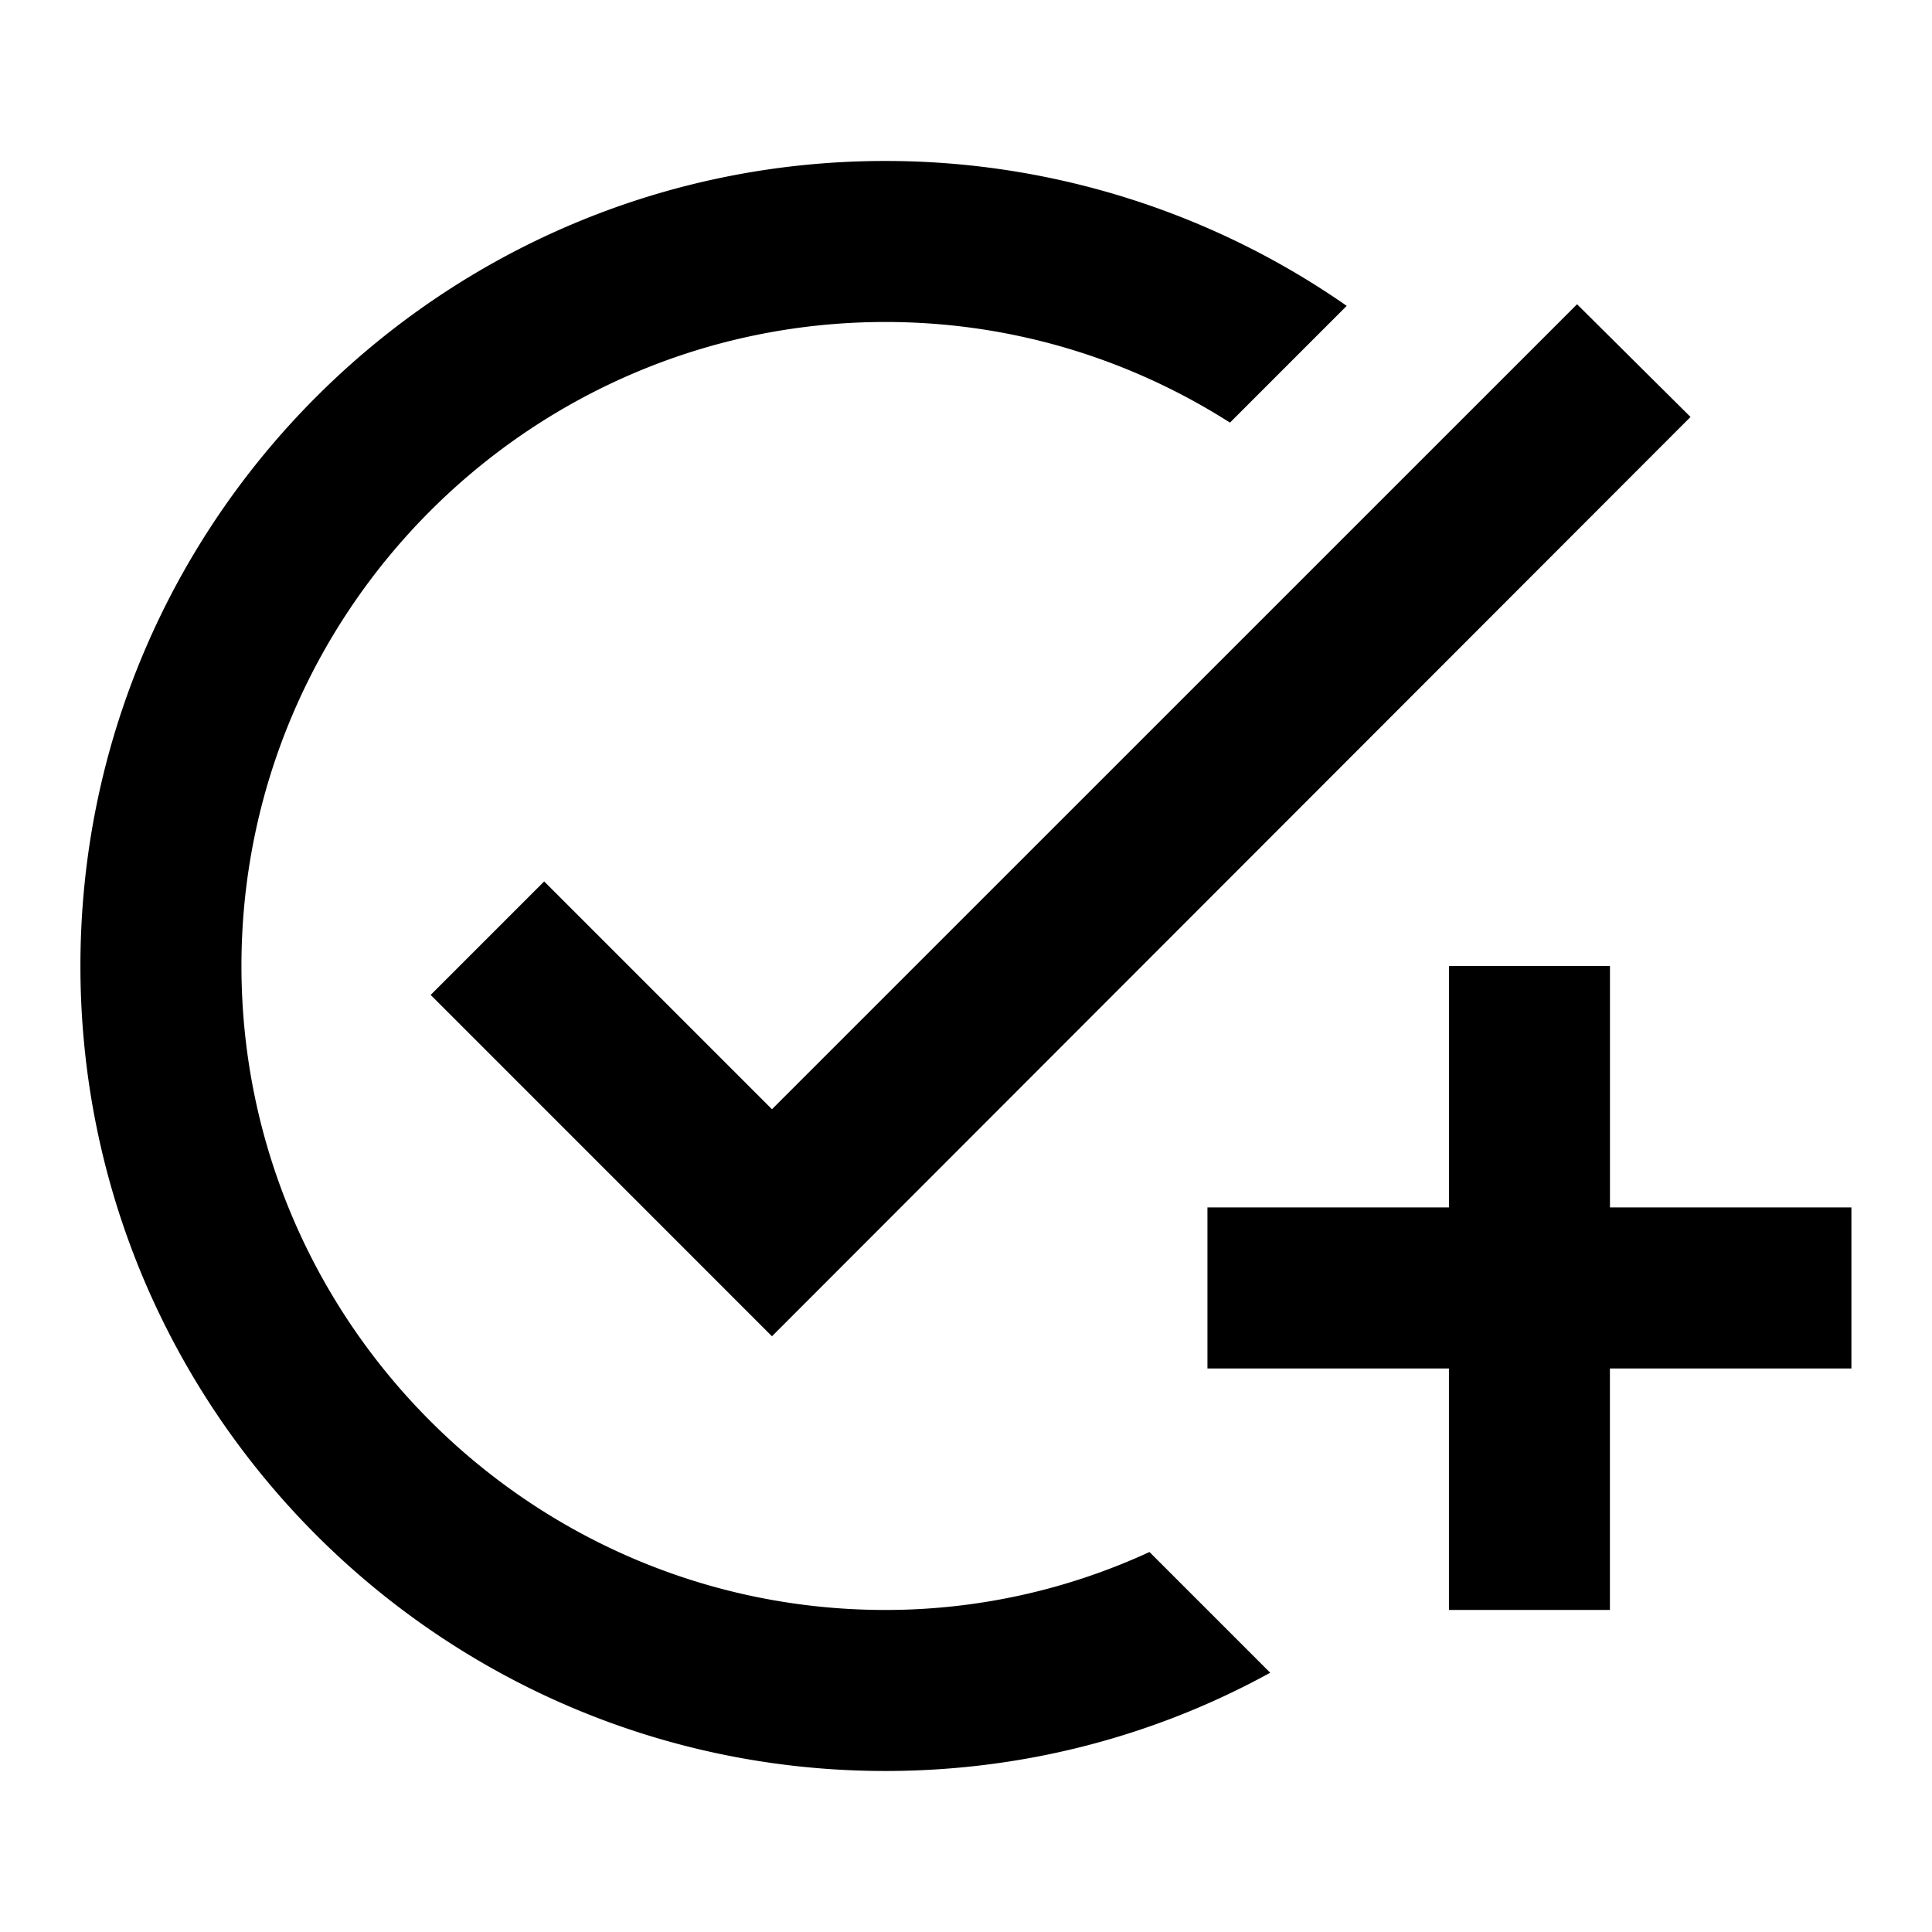
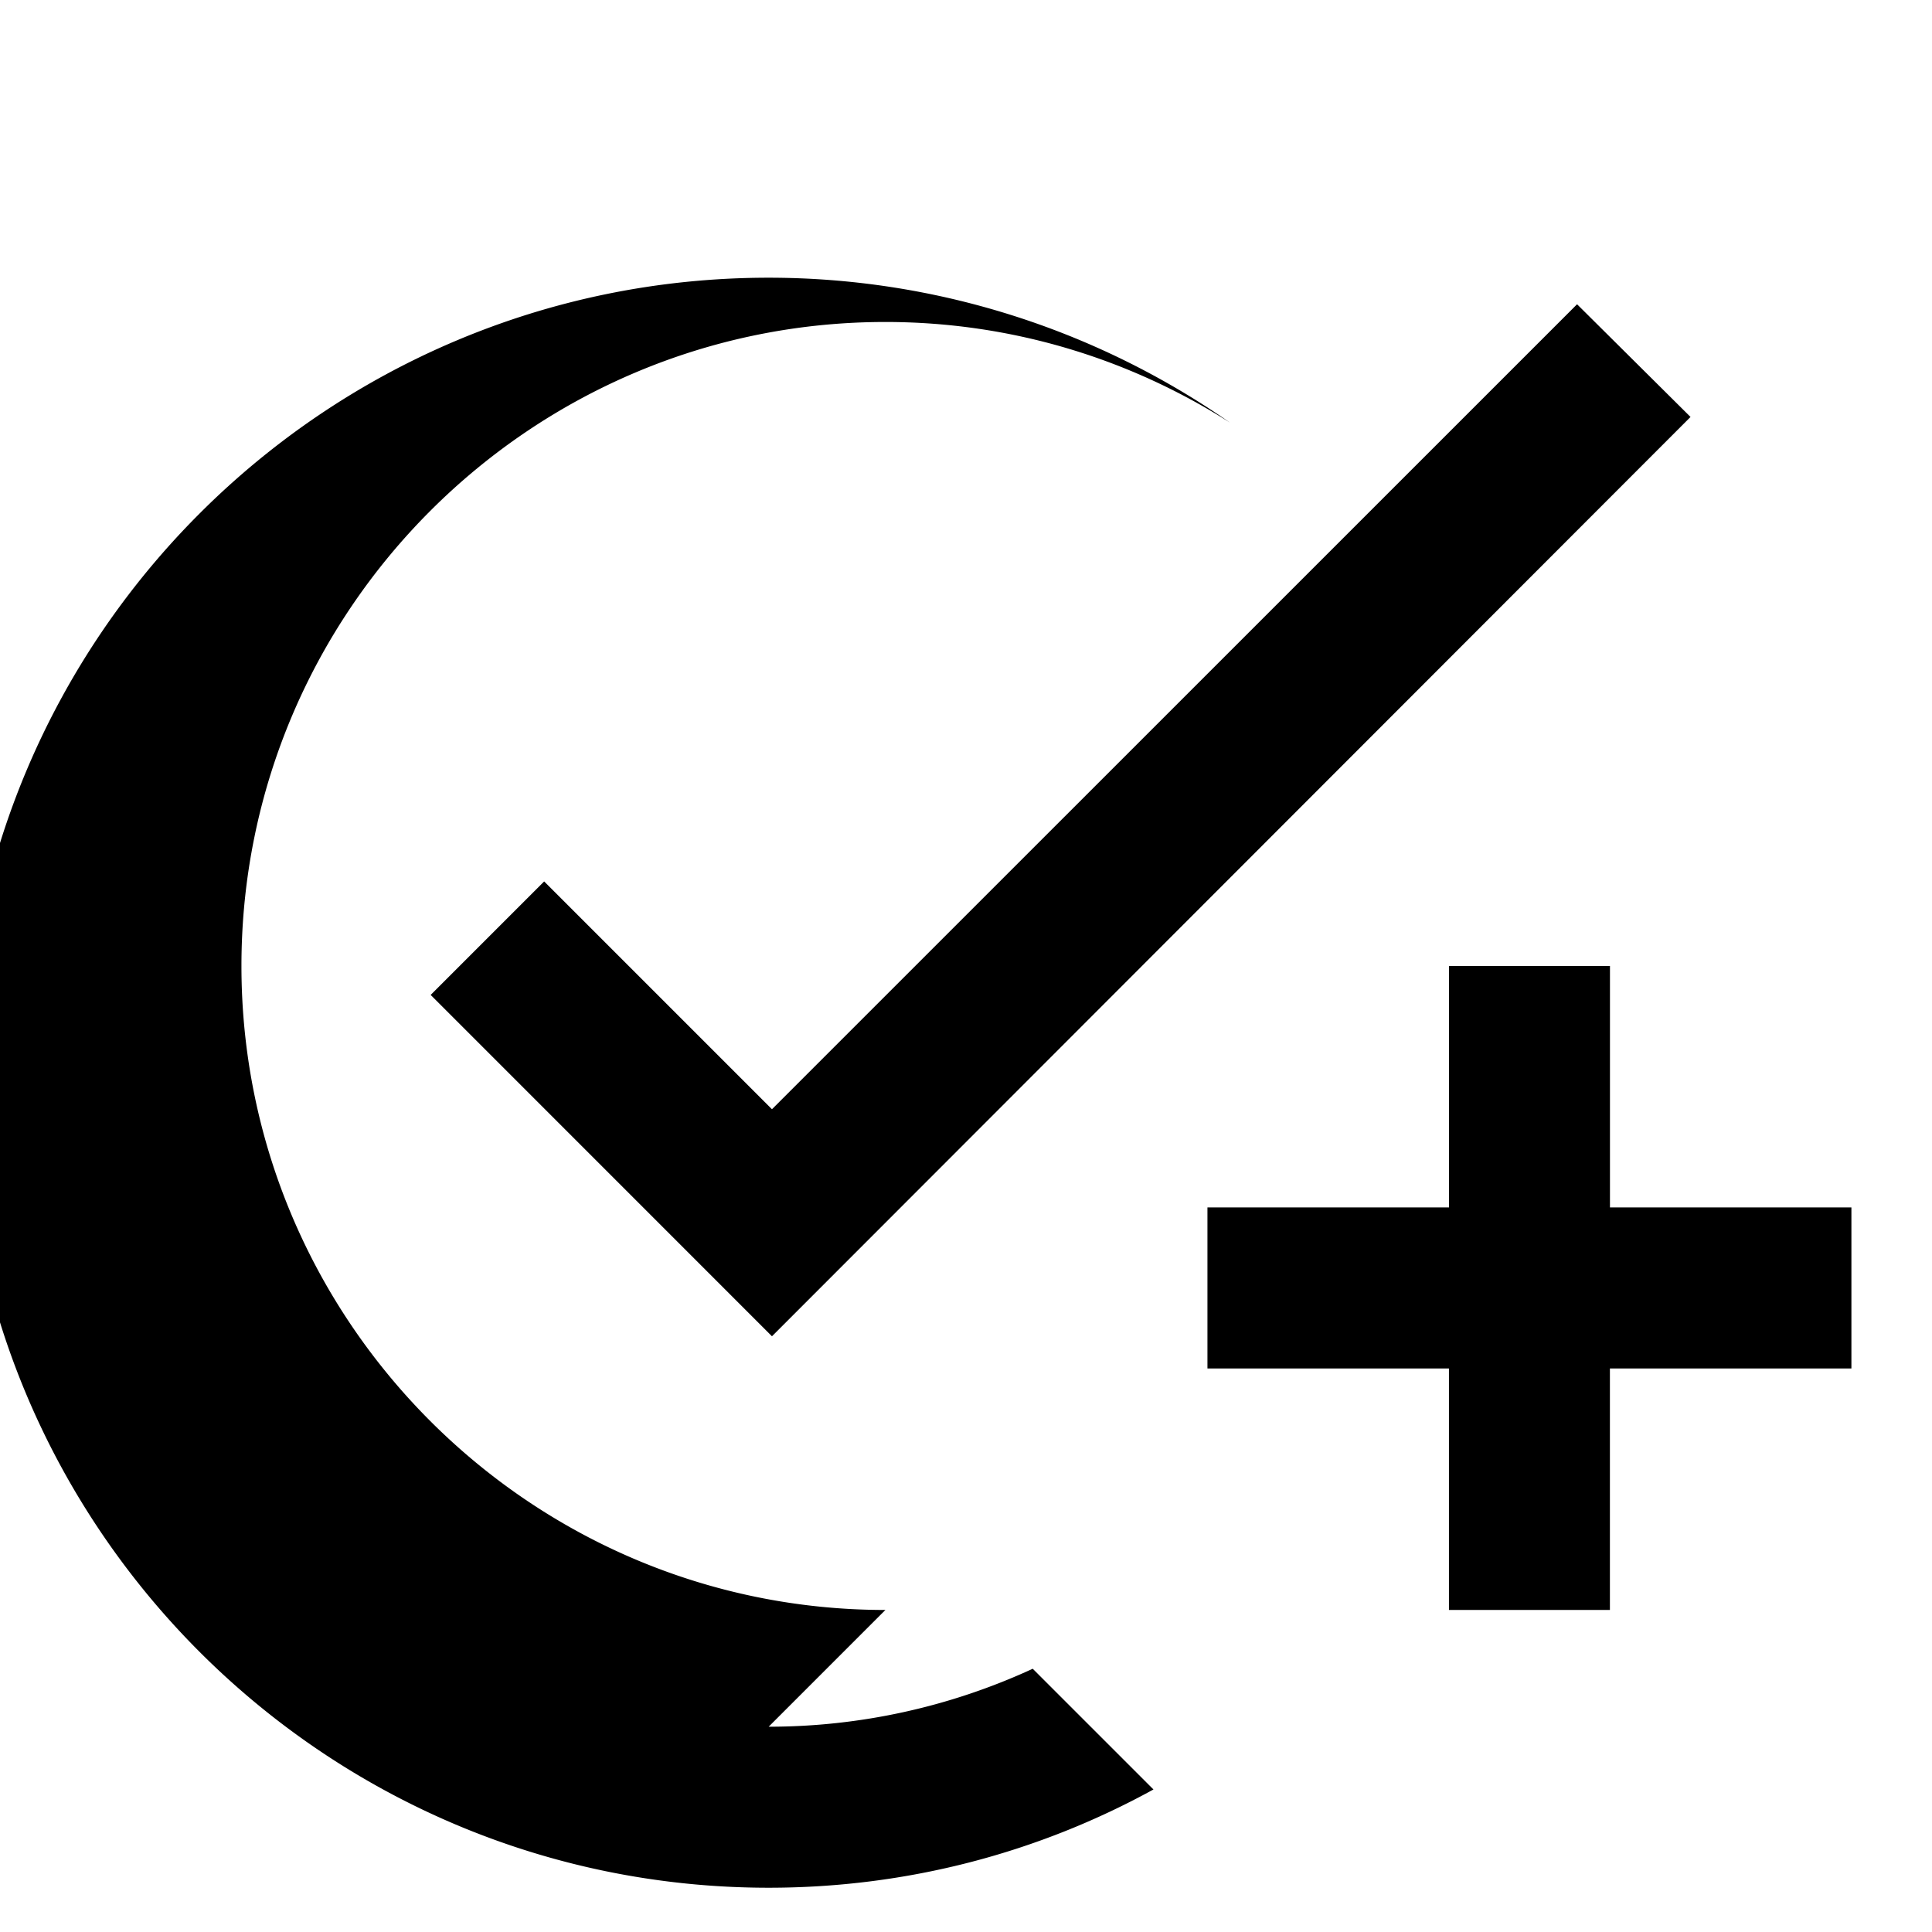
<svg xmlns="http://www.w3.org/2000/svg" width="35" height="35" viewBox="0 0 35 35" fill="none">
-   <path d="m30.625 7.554-16.64 16.654-6.183-6.184 2.056-2.056 4.127 4.127L28.57 5.512l2.056 2.042zM16.04 29.166c-6.43 0-11.666-5.235-11.666-11.667 0-6.43 5.235-11.666 11.666-11.666 2.29 0 4.434.67 6.242 1.823l2.115-2.115a14.612 14.612 0 0 0-8.357-2.625c-8.05 0-14.583 6.533-14.583 14.583s6.534 14.584 14.583 14.584c2.523 0 4.9-.642 6.971-1.78l-2.187-2.187a11.416 11.416 0 0 1-4.784 1.05zm10.209-7.292h-4.375v2.917h4.375v4.375h2.916v-4.375h4.375v-2.917h-4.374V17.5H26.25v4.375z" fill="#000" />
+   <path d="m30.625 7.554-16.64 16.654-6.183-6.184 2.056-2.056 4.127 4.127L28.57 5.512l2.056 2.042zM16.04 29.166c-6.43 0-11.666-5.235-11.666-11.667 0-6.43 5.235-11.666 11.666-11.666 2.29 0 4.434.67 6.242 1.823a14.612 14.612 0 0 0-8.357-2.625c-8.05 0-14.583 6.533-14.583 14.583s6.534 14.584 14.583 14.584c2.523 0 4.9-.642 6.971-1.78l-2.187-2.187a11.416 11.416 0 0 1-4.784 1.05zm10.209-7.292h-4.375v2.917h4.375v4.375h2.916v-4.375h4.375v-2.917h-4.374V17.5H26.25v4.375z" fill="#000" />
</svg>